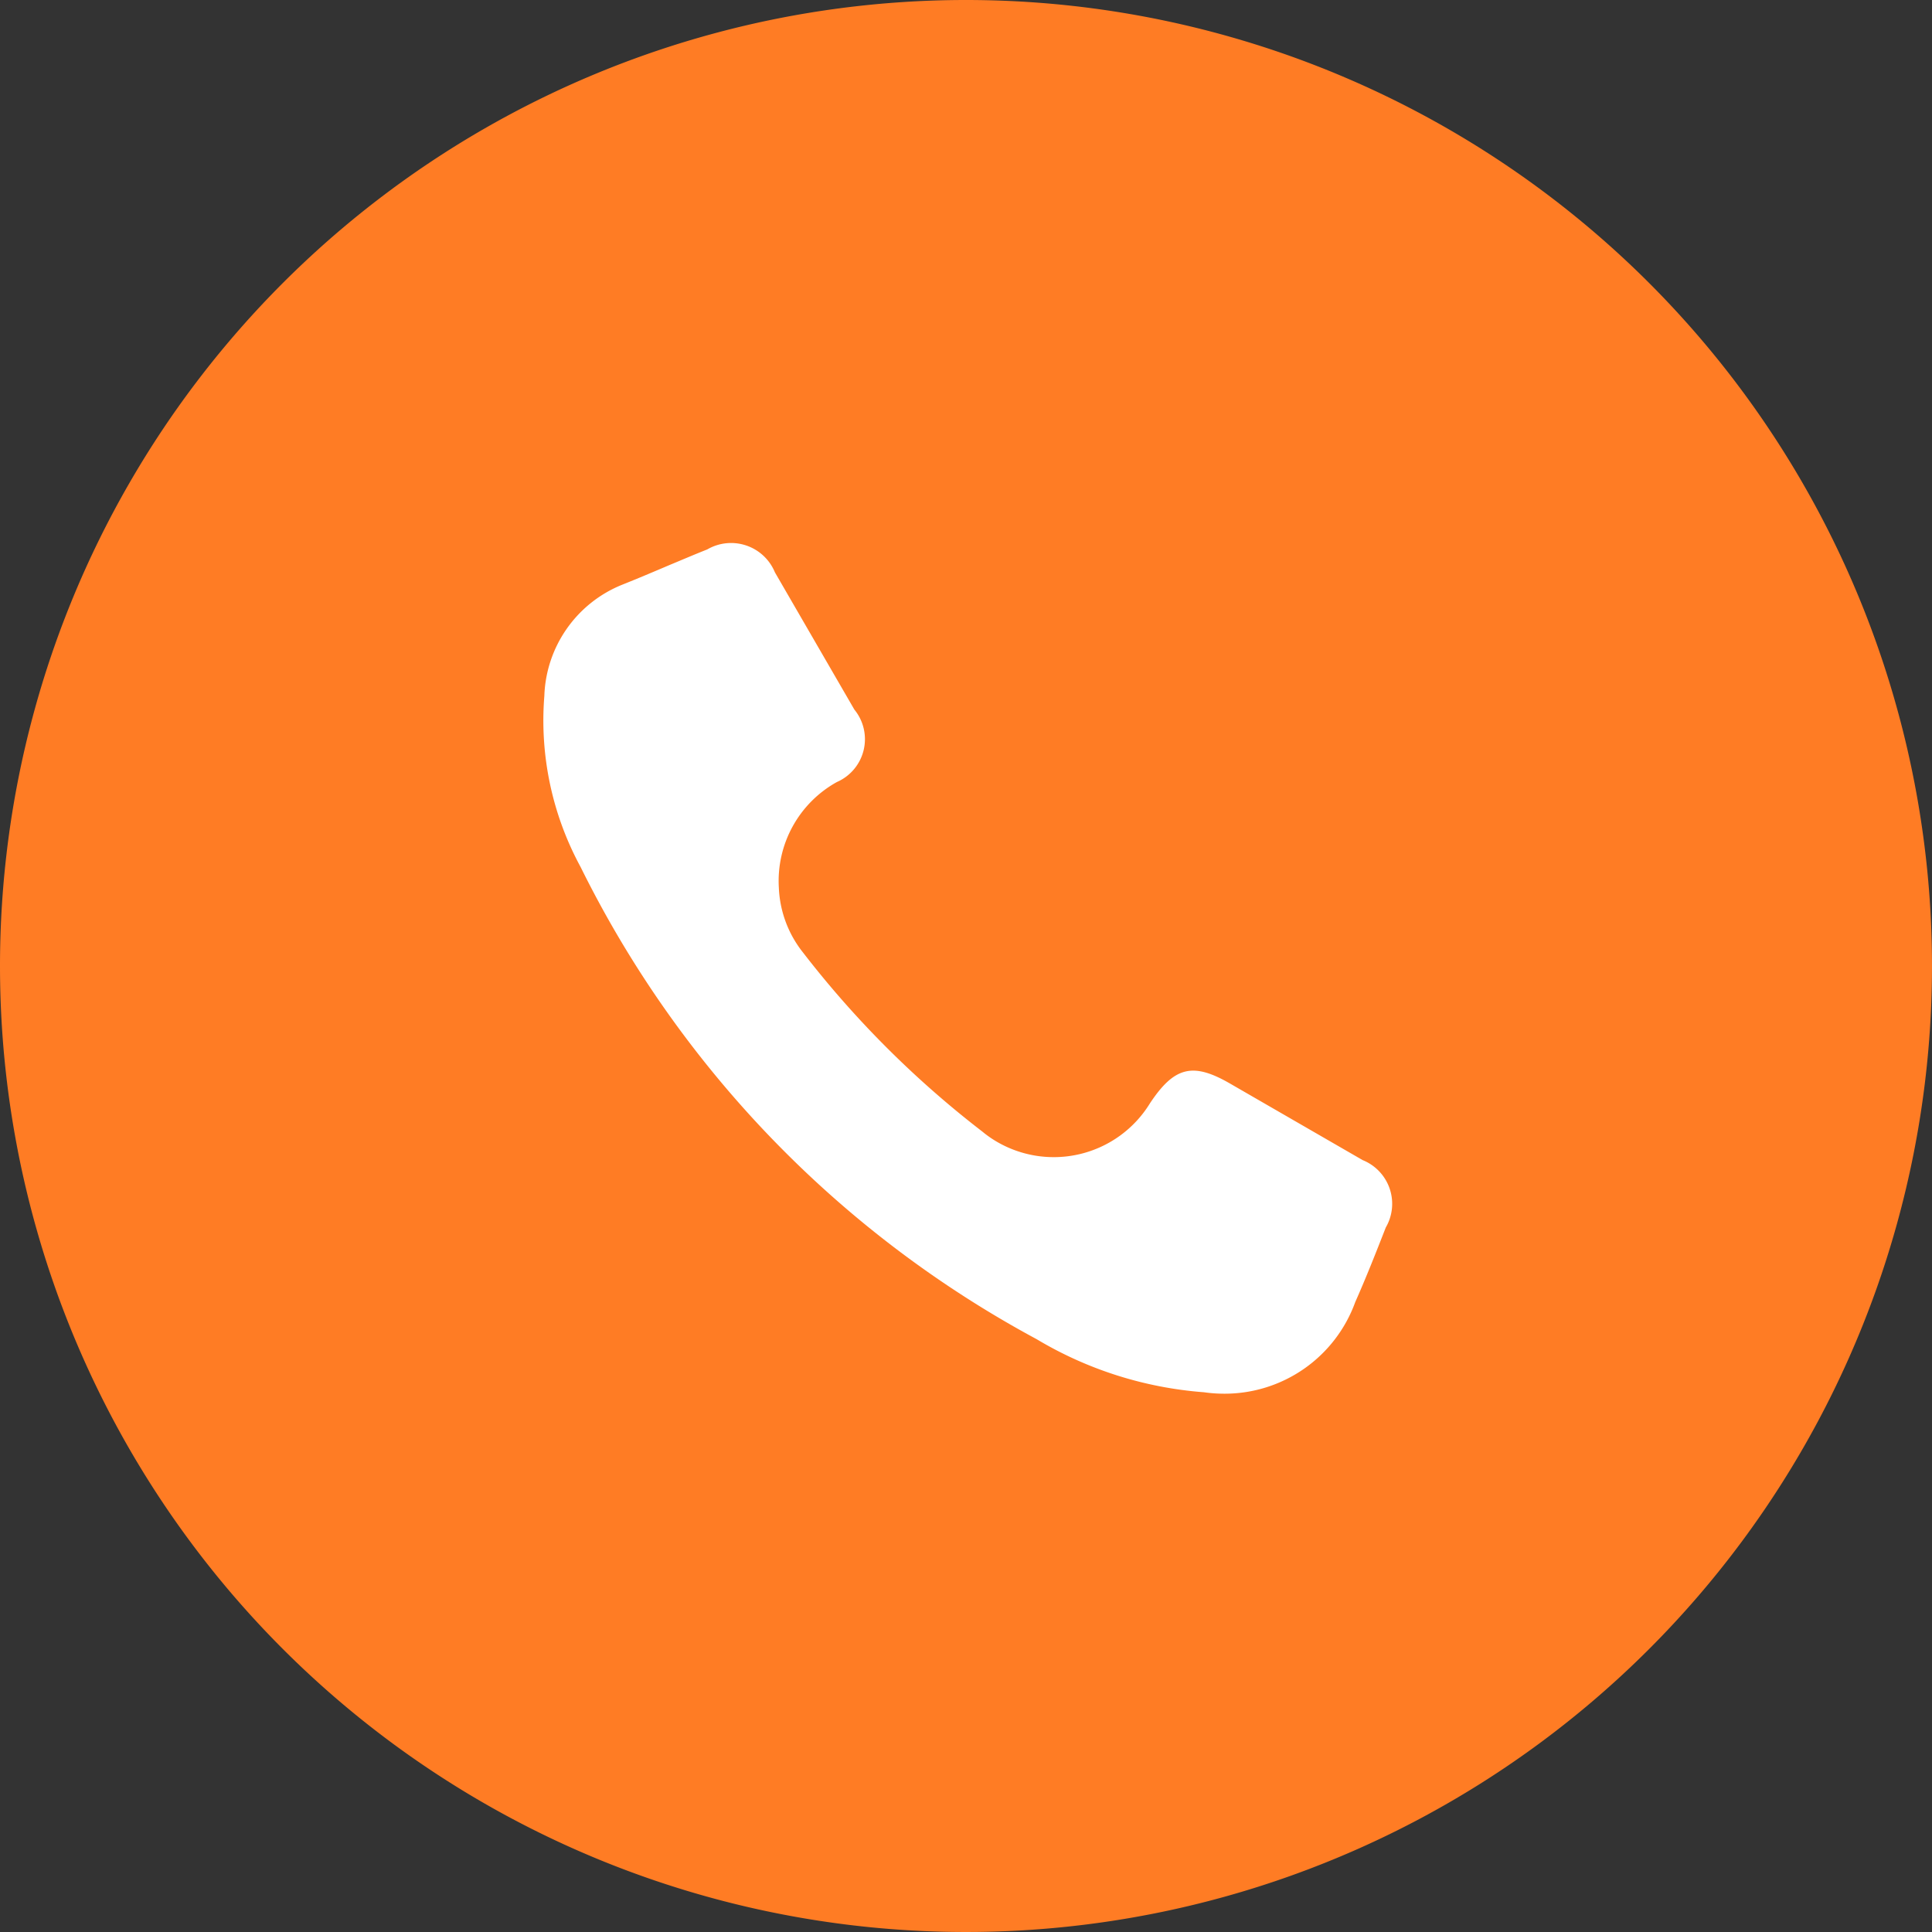
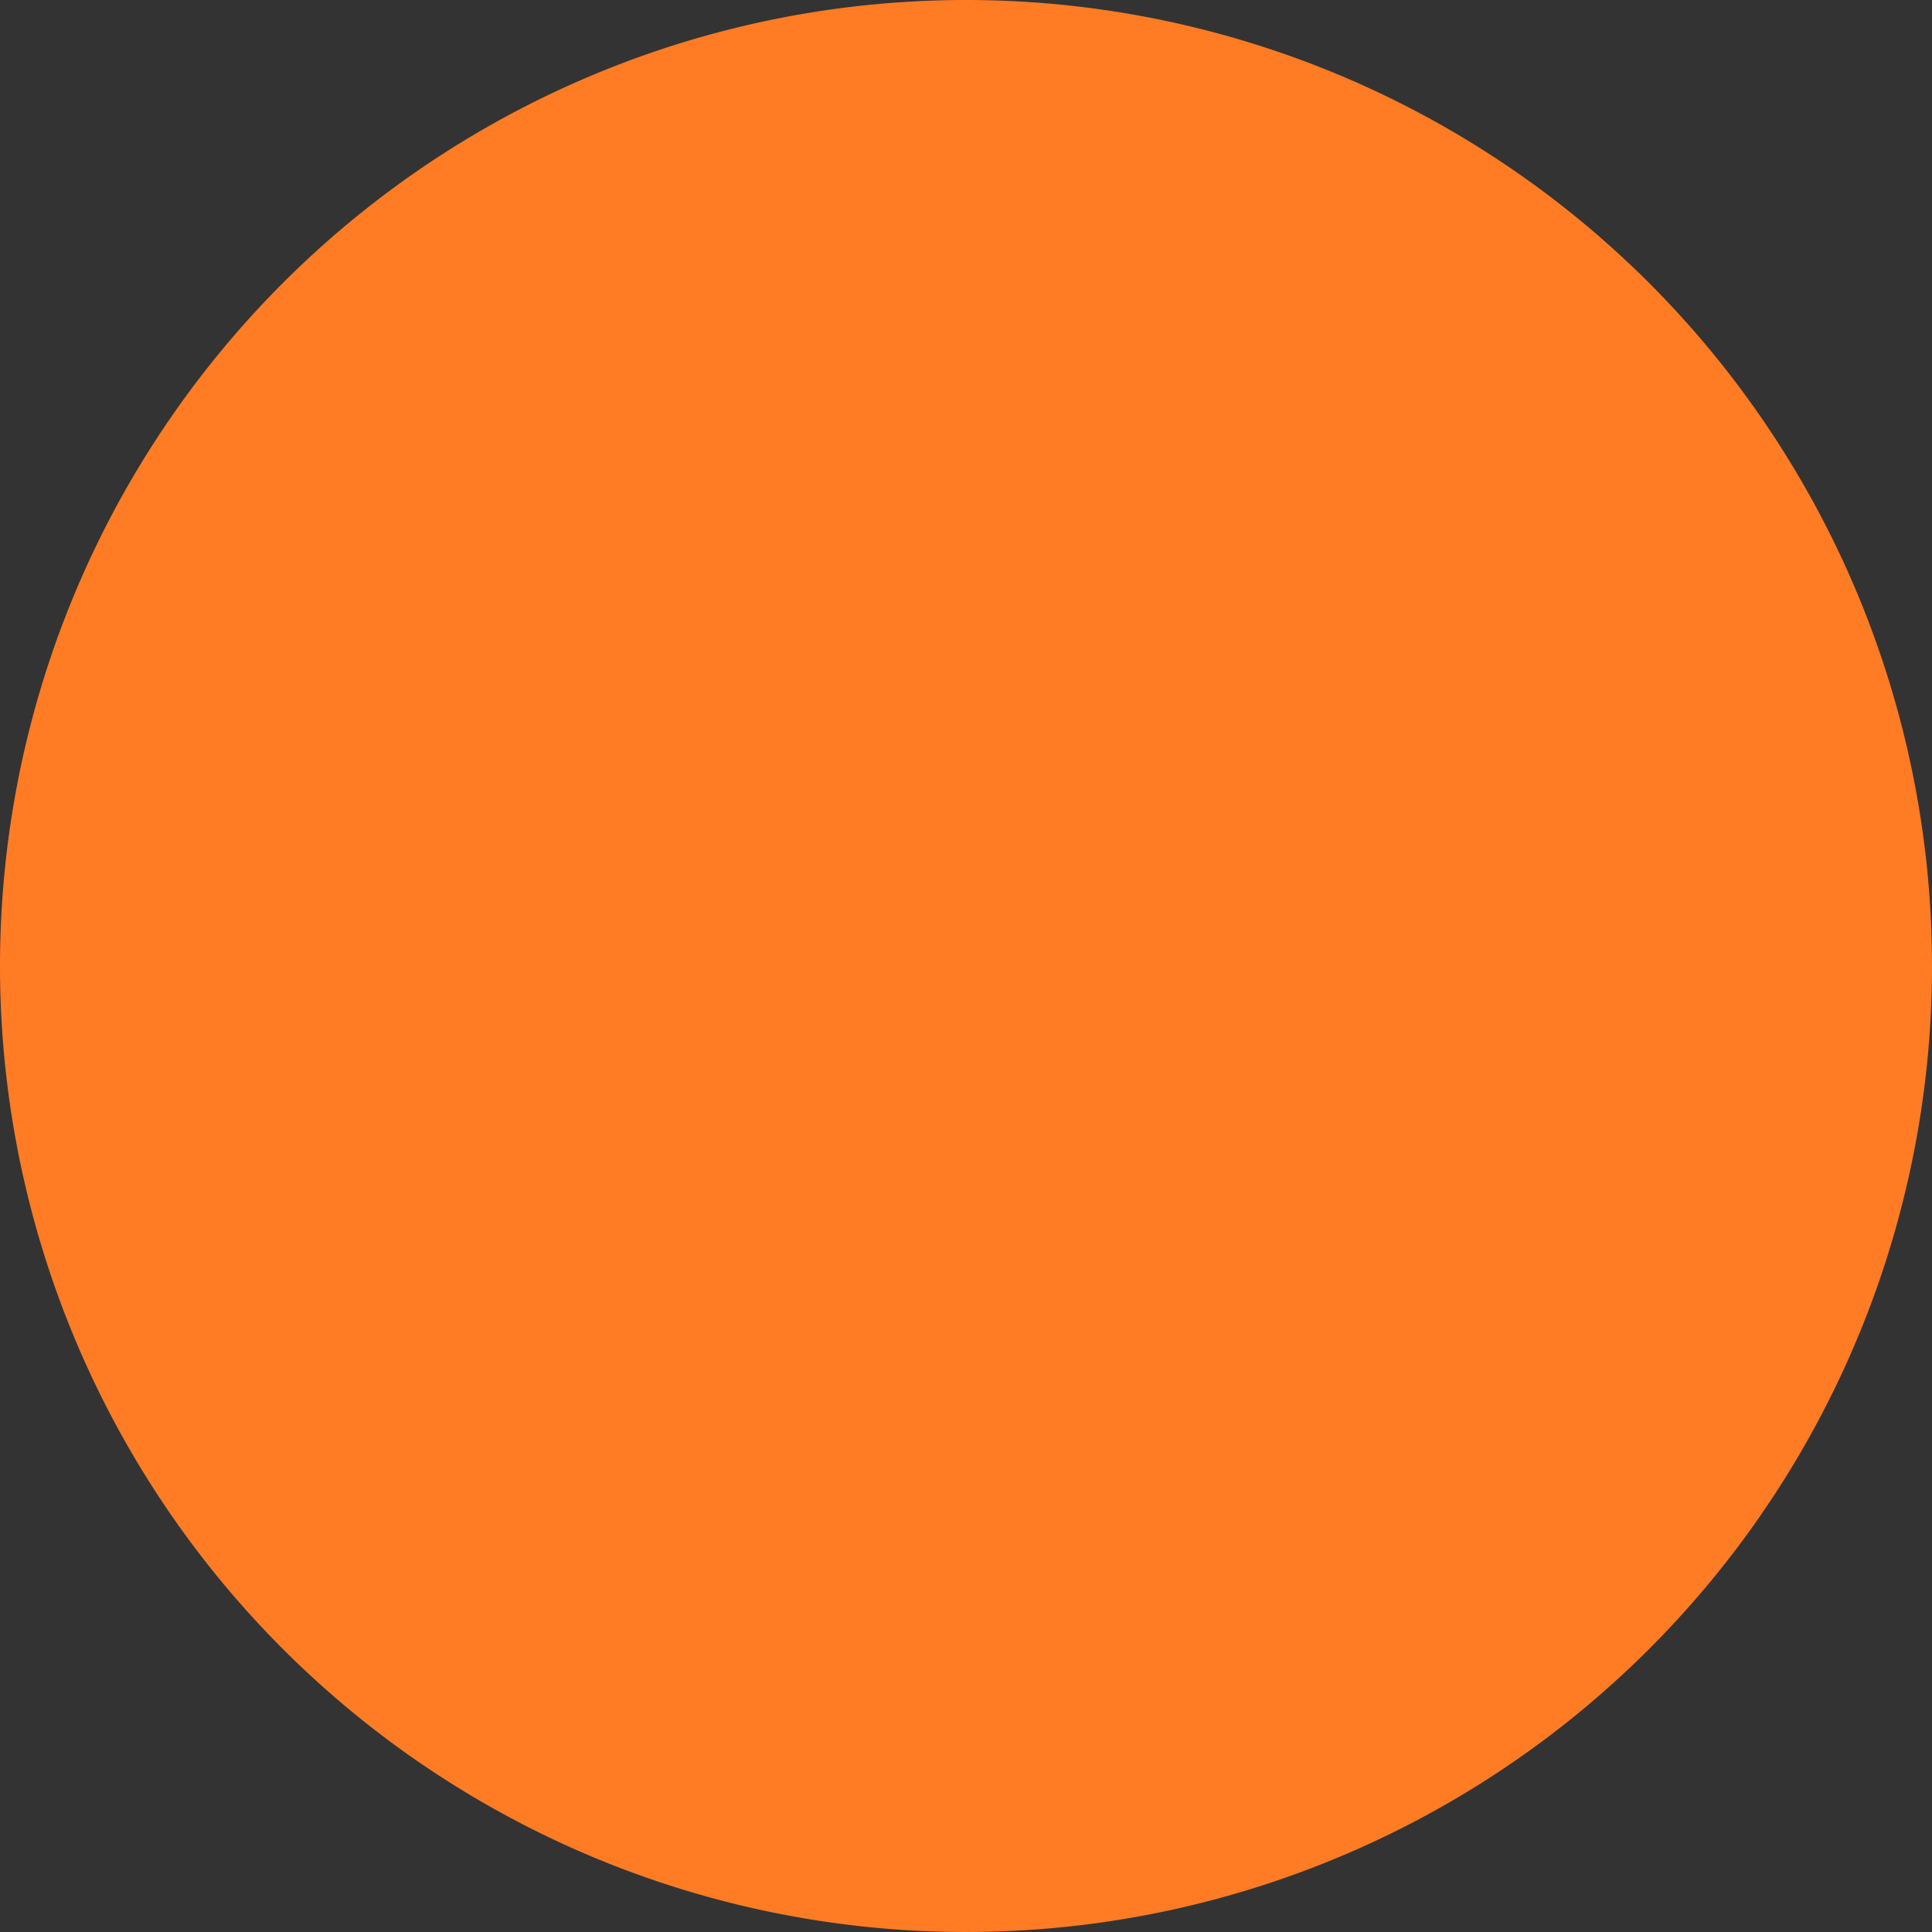
<svg xmlns="http://www.w3.org/2000/svg" width="32" height="32" viewBox="0 0 32 32">
  <rect x="0" y="0" width="32" height="32" fill="#333333" stroke="none" />
  <g transform="translate(-1497 -3316)">
    <path d="M16,0A16,16,0,1,1,0,16,16,16,0,0,1,16,0Z" transform="translate(1497 3316)" fill="#ff7c24" />
    <g transform="translate(1506 3325)">
-       <path d="M13.568,10.214l-2.2-1.27c-.612-.352-.918-.277-1.321.33a1.869,1.869,0,0,1-2.569.617,1.757,1.757,0,0,1-.208-.149A16.341,16.341,0,0,1,4.3,6.776,1.843,1.843,0,0,1,3.9,5.7a1.874,1.874,0,0,1,.961-1.747.774.774,0,0,0,.29-1.2L3.835.48A.785.785,0,0,0,2.715.1C2.5.185,2.291.275,2.079.363c-.258.11-.516.219-.779.324A2.059,2.059,0,0,0,.016,2.528a5.081,5.081,0,0,0,.6,2.831,17.87,17.87,0,0,0,7.554,7.822,6.317,6.317,0,0,0,2.771.879,2.366,2.366,0,0,0,.334.024,2.3,2.3,0,0,0,2.172-1.517c.18-.405.345-.824.506-1.236a.78.78,0,0,0-.386-1.117" fill="#fff" />
-     </g>
+       </g>
  </g>
</svg>